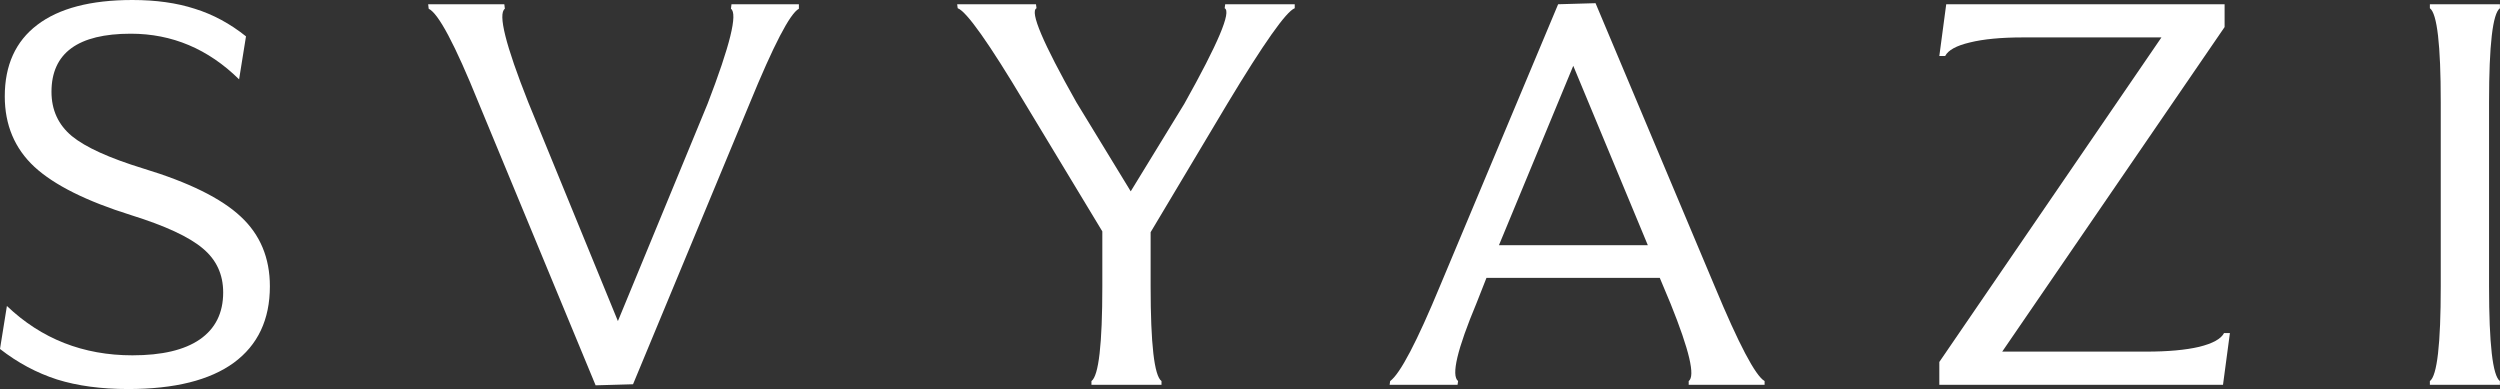
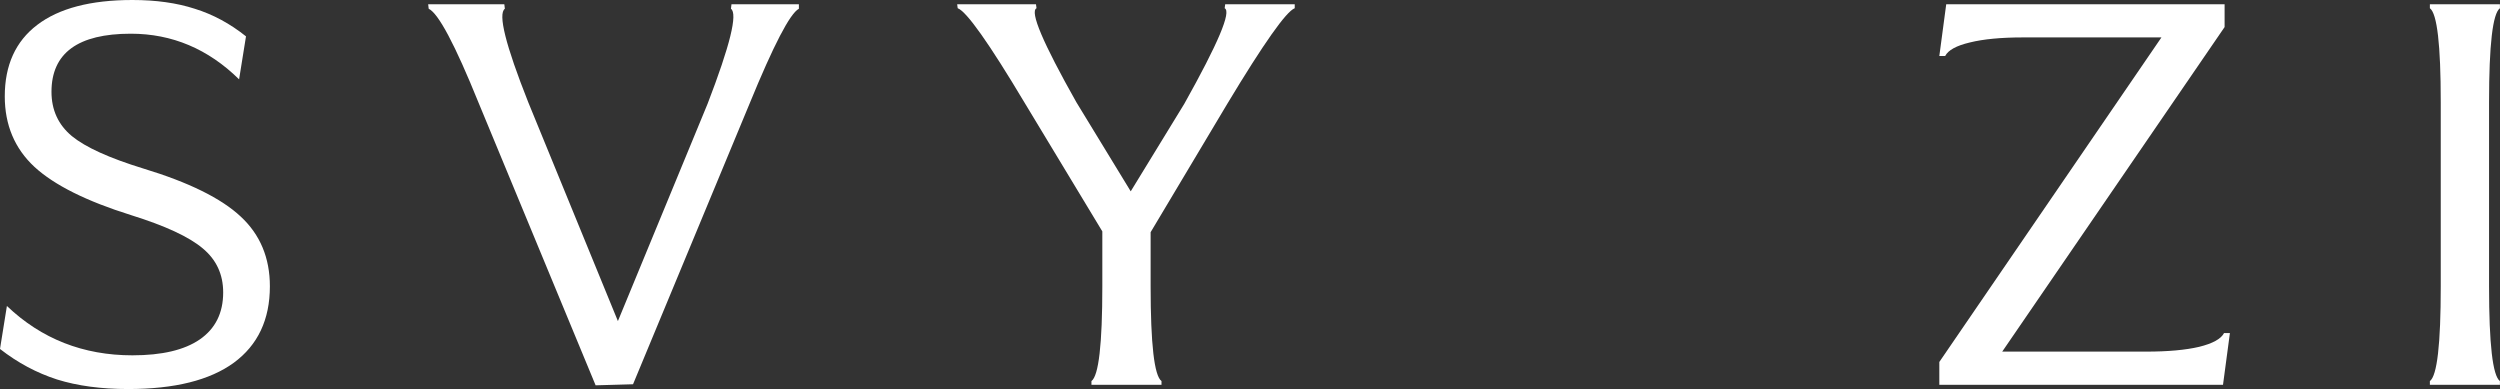
<svg xmlns="http://www.w3.org/2000/svg" width="276" height="43" viewBox="0 0 276 43" fill="none">
  <rect x="0" y="0" width="276" height="43" fill="#333333" stroke="none" />
  <path d="M274.791 11.279V31.611C274.791 37.998 275.191 41.484 275.992 42.07V42.48H268.258V42.07C269.059 41.484 269.459 37.998 269.459 31.611V11.279C269.459 4.951 269.059 1.494 268.258 0.908V0.469H275.992V0.908C275.191 1.494 274.791 4.951 274.791 11.279Z" fill="white" />
  <path d="M245.596 0.469V2.988L221.045 38.818H236.953C239.336 38.818 241.279 38.643 242.783 38.291C244.287 37.92 245.205 37.412 245.537 36.768H246.182L245.42 42.48H214.102V39.961L238.623 4.131H223.33C220.928 4.131 218.975 4.316 217.471 4.688C215.986 5.039 215.078 5.537 214.746 6.182H214.102L214.863 0.469H245.596Z" fill="white" />
-   <path d="M160.914 42.48H153.414L153.473 42.07C154.586 41.25 156.432 37.725 159.01 31.494L172.018 0.469L176.148 0.352L189.303 31.611C191.959 37.998 193.795 41.484 194.811 42.07V42.48H186.432V42.07C187.174 41.523 186.51 38.682 184.439 33.545L183.238 30.674H164.107L163.023 33.428C160.875 38.565 160.191 41.445 160.973 42.07L160.914 42.48ZM173.688 7.266L165.484 27.07H181.92L173.688 7.266Z" fill="white" />
  <path d="M128.23 42.07V42.48H120.496V42.07C121.297 41.484 121.697 37.998 121.697 31.611V25.547L113.113 11.338C109.168 4.736 106.707 1.26 105.73 0.908L105.672 0.469H114.373L114.432 0.908C113.67 1.279 115.135 4.736 118.826 11.279L124.832 21.123L130.75 11.455C134.48 4.795 135.965 1.279 135.203 0.908L135.262 0.469H142.938V0.908C142 1.26 139.52 4.775 135.496 11.455L127.029 25.635V31.611C127.029 37.998 127.43 41.484 128.23 42.07Z" fill="white" />
  <path d="M47.328 0.967L47.27 0.469H55.678L55.736 0.967C54.955 1.533 55.815 4.971 58.315 11.279L68.217 35.449L78.119 11.455C80.6 5.01 81.459 1.514 80.697 0.967L80.756 0.469H88.197V0.967C87.221 1.475 85.404 4.971 82.748 11.455L69.887 42.422L65.756 42.539L52.807 11.279C50.228 4.912 48.402 1.475 47.328 0.967Z" fill="white" />
  <path d="M0 38.525L0.762 33.779C4.57 37.412 9.189 39.228 14.619 39.228C17.881 39.228 20.361 38.643 22.061 37.471C23.779 36.279 24.639 34.551 24.639 32.285C24.639 30.293 23.887 28.672 22.383 27.422C20.879 26.152 18.252 24.932 14.502 23.76C9.561 22.217 5.996 20.439 3.809 18.428C1.621 16.396 0.527 13.799 0.527 10.635C0.527 7.197 1.719 4.57 4.102 2.754C6.504 0.918 10.01 0 14.619 0C17.217 0 19.512 0.322 21.504 0.967C23.516 1.592 25.4 2.607 27.158 4.014L26.396 8.76C22.979 5.4 18.994 3.721 14.443 3.721C8.604 3.721 5.684 5.859 5.684 10.137C5.684 12.148 6.436 13.779 7.939 15.029C9.443 16.26 12.07 17.451 15.82 18.604C20.84 20.127 24.424 21.895 26.572 23.906C28.721 25.898 29.795 28.467 29.795 31.611C29.795 35.283 28.467 38.096 25.811 40.049C23.154 41.982 19.268 42.949 14.15 42.949C11.162 42.949 8.545 42.598 6.299 41.895C4.053 41.172 1.953 40.049 0 38.525Z" fill="white" />
</svg>